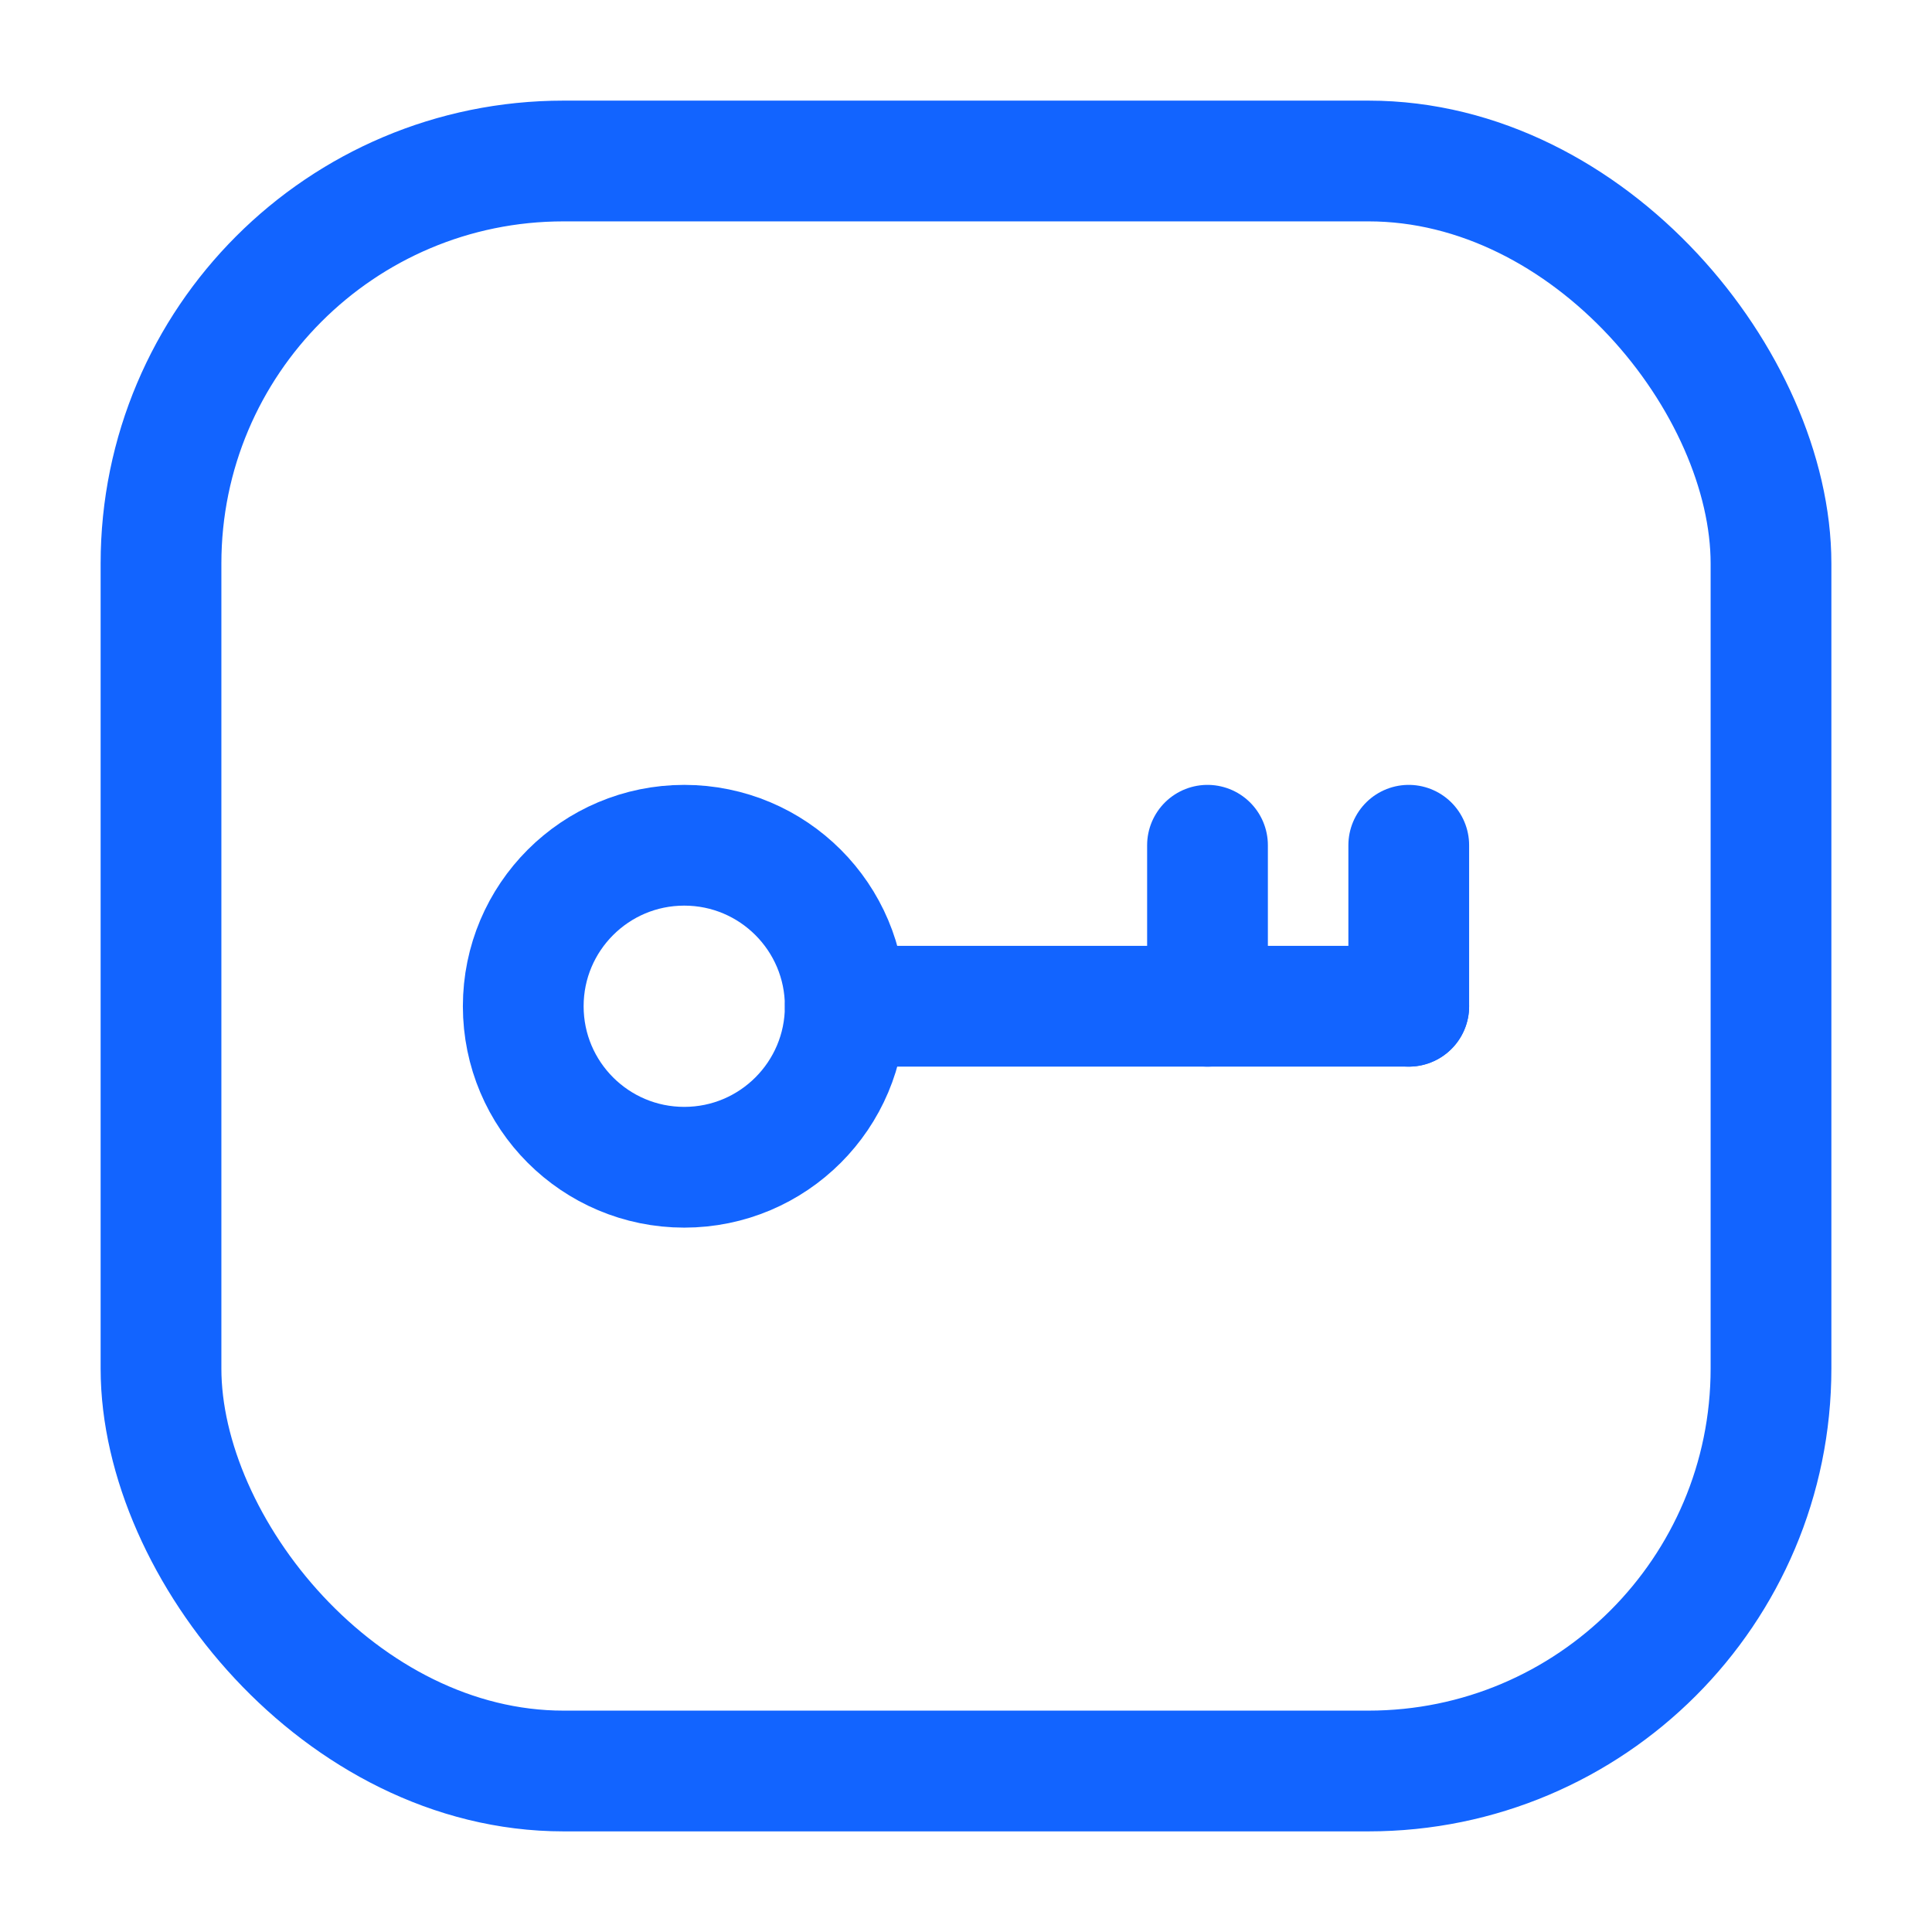
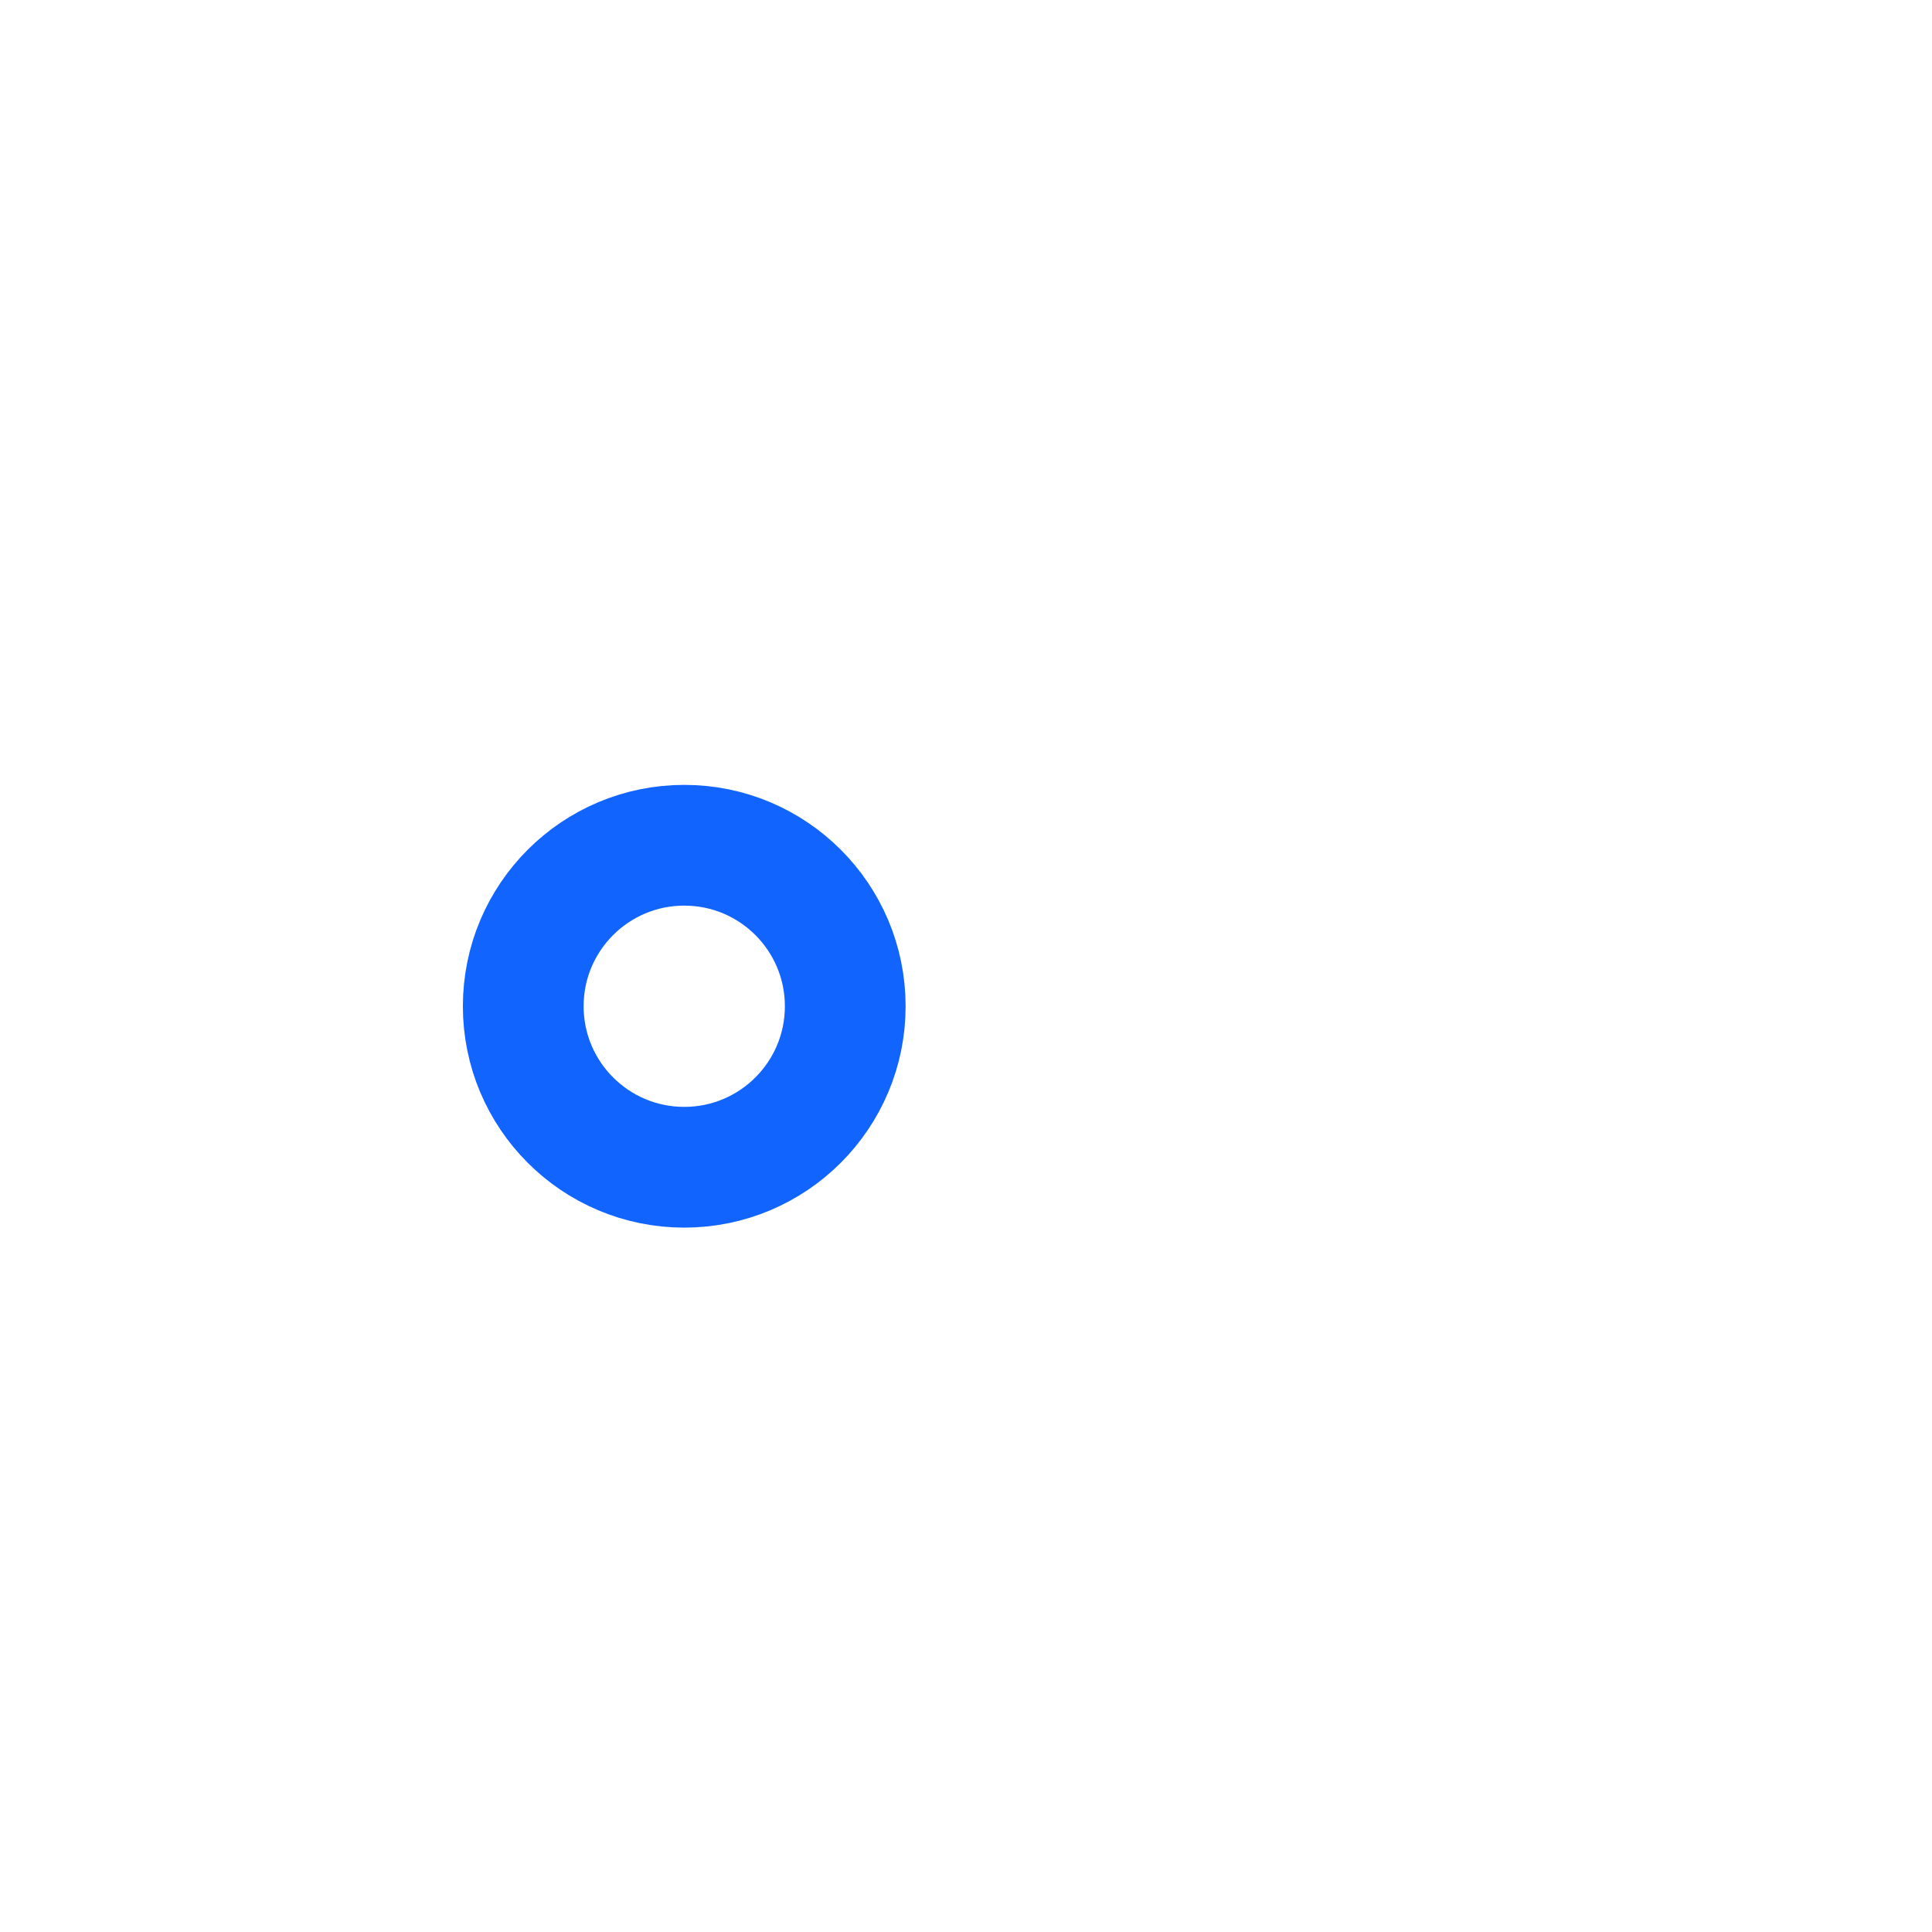
<svg xmlns="http://www.w3.org/2000/svg" width="24" height="24" viewBox="0 0 24 24" fill="none">
-   <rect x="2" y="2" width="20" height="20" rx="5" stroke="#1264FF" stroke-width="1.5" />
-   <path d="M17.5 12.5L10.5 12.5" stroke="#1264FF" stroke-width="1.5" stroke-linecap="round" stroke-linejoin="round" />
-   <path d="M17.5 10.5L17.5 12.5" stroke="#1264FF" stroke-width="1.5" stroke-linecap="round" stroke-linejoin="round" />
-   <path d="M15 10.5L15 12.5" stroke="#1264FF" stroke-width="1.5" stroke-linecap="round" stroke-linejoin="round" />
  <circle cx="2" cy="2" r="2" transform="matrix(-1 0 0 1 10.5 10.5)" stroke="#1264FF" stroke-width="1.5" />
</svg>